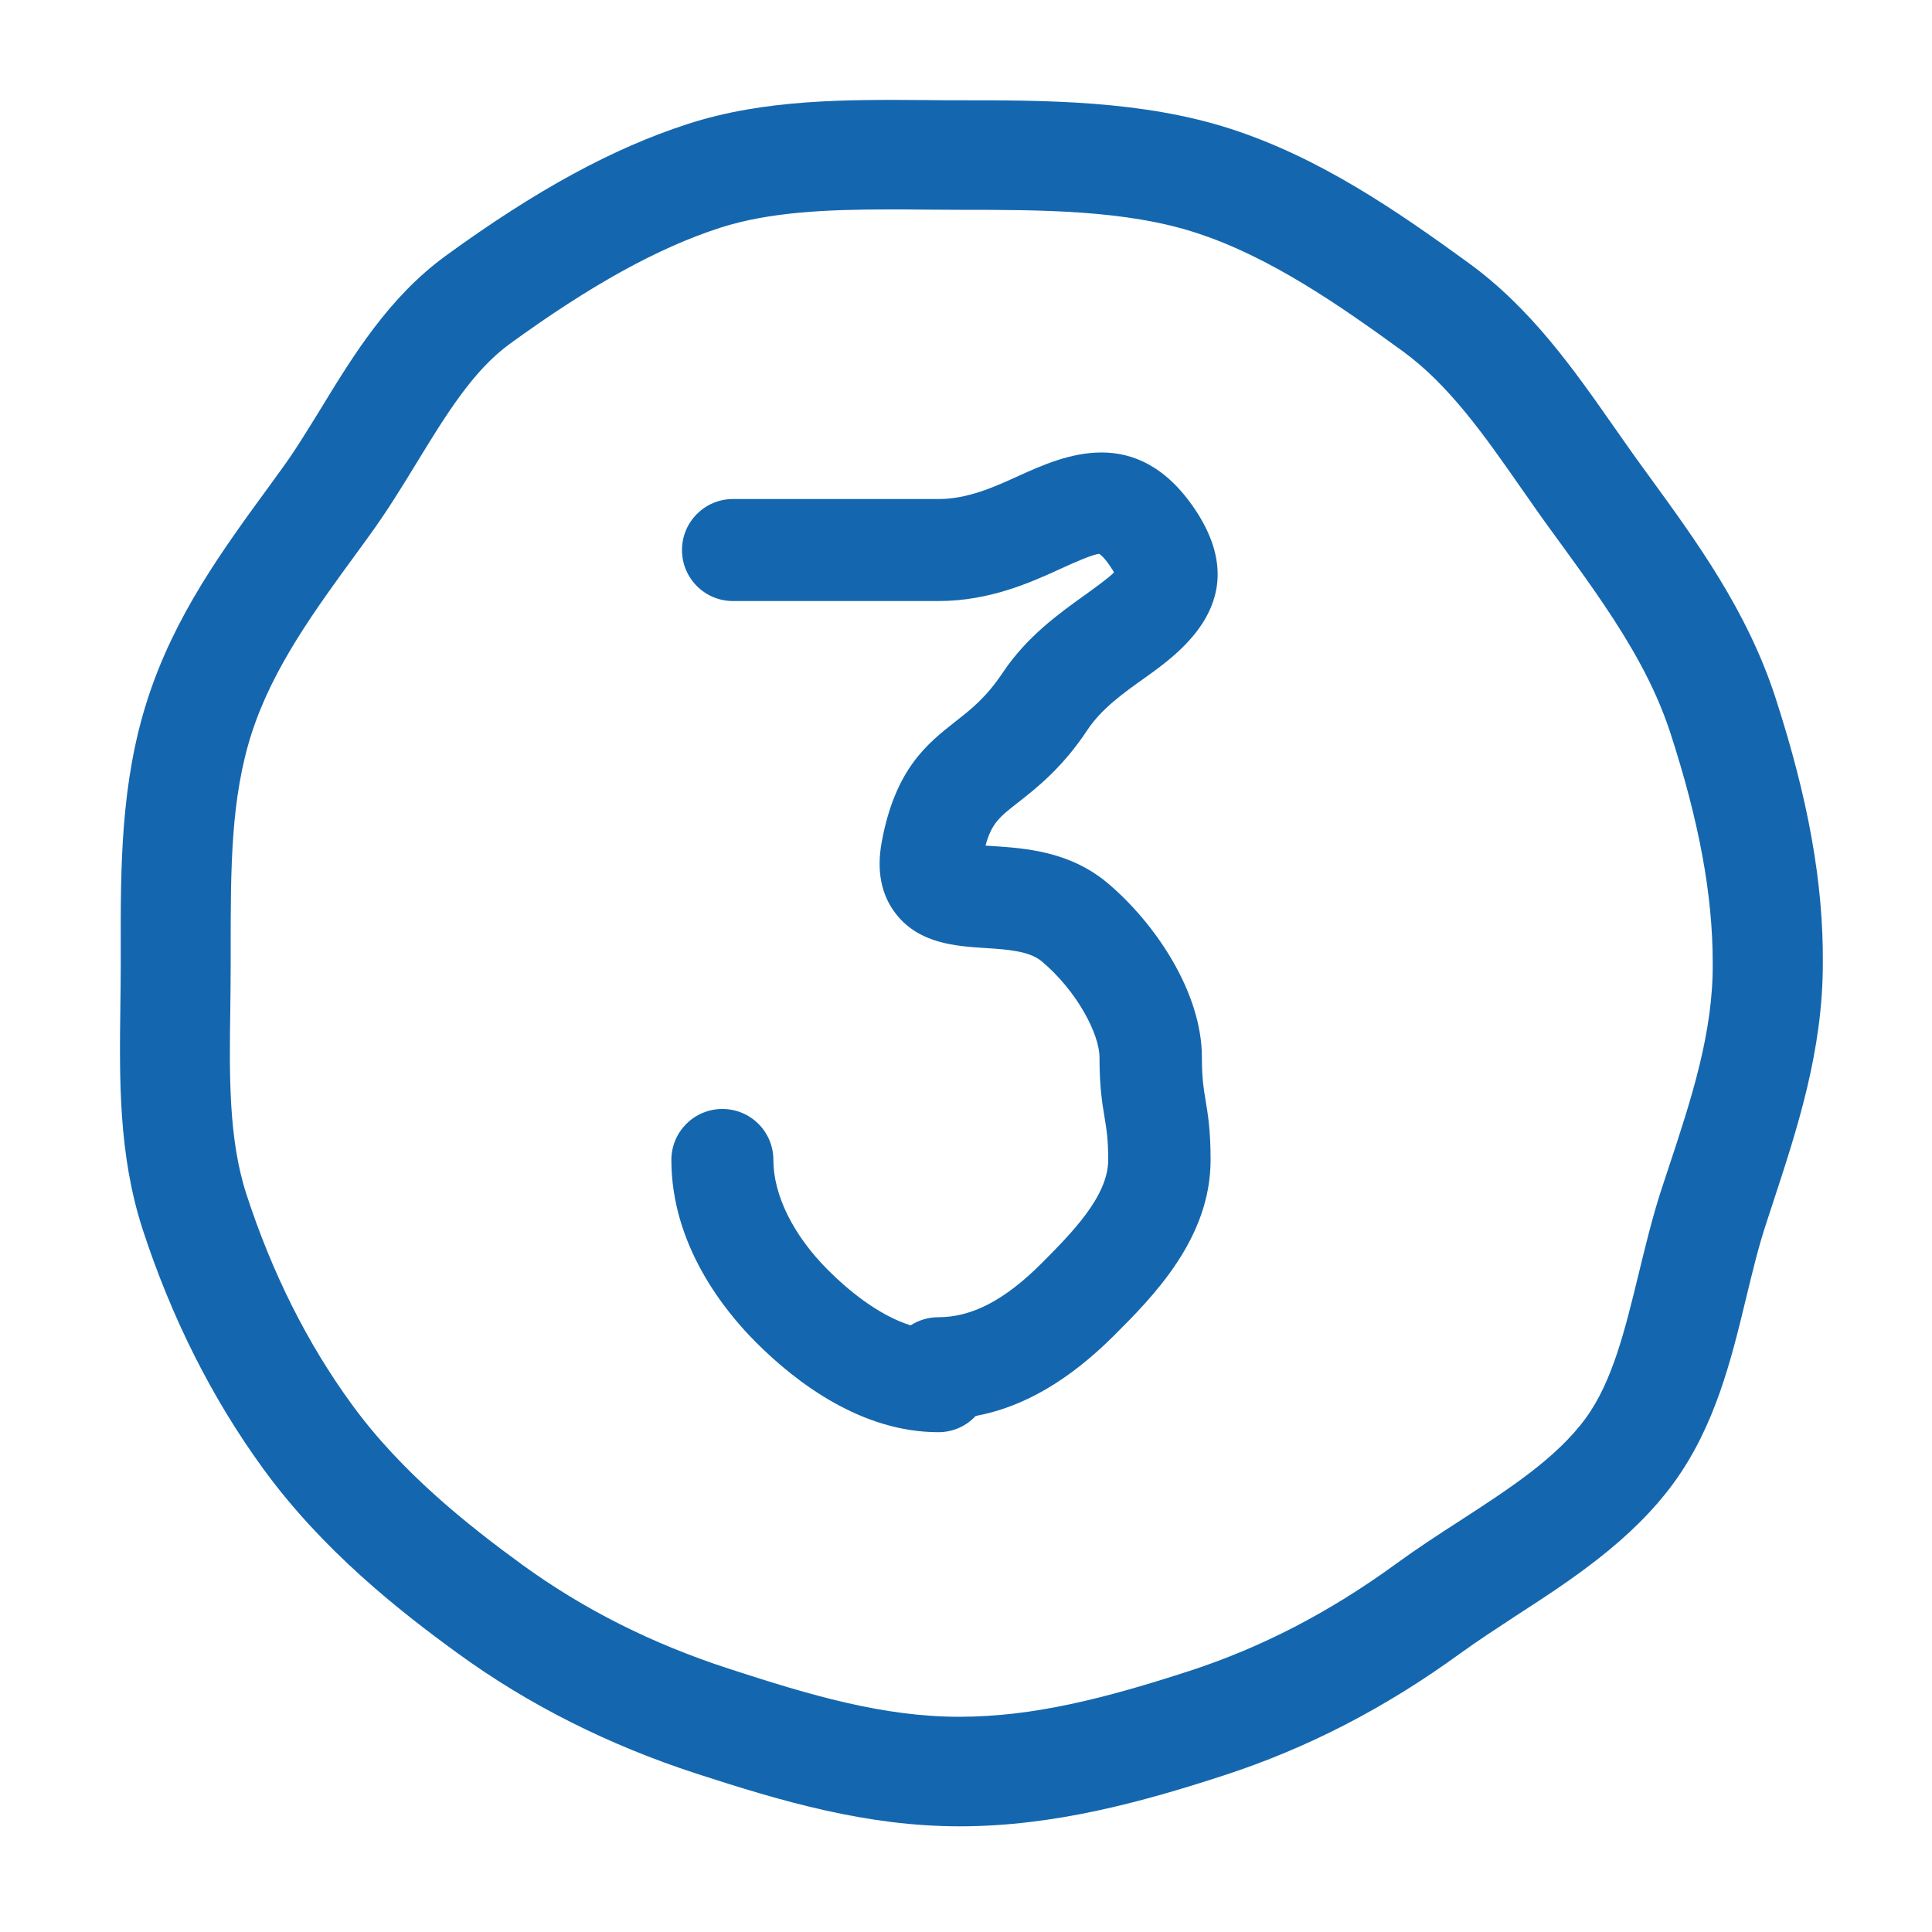
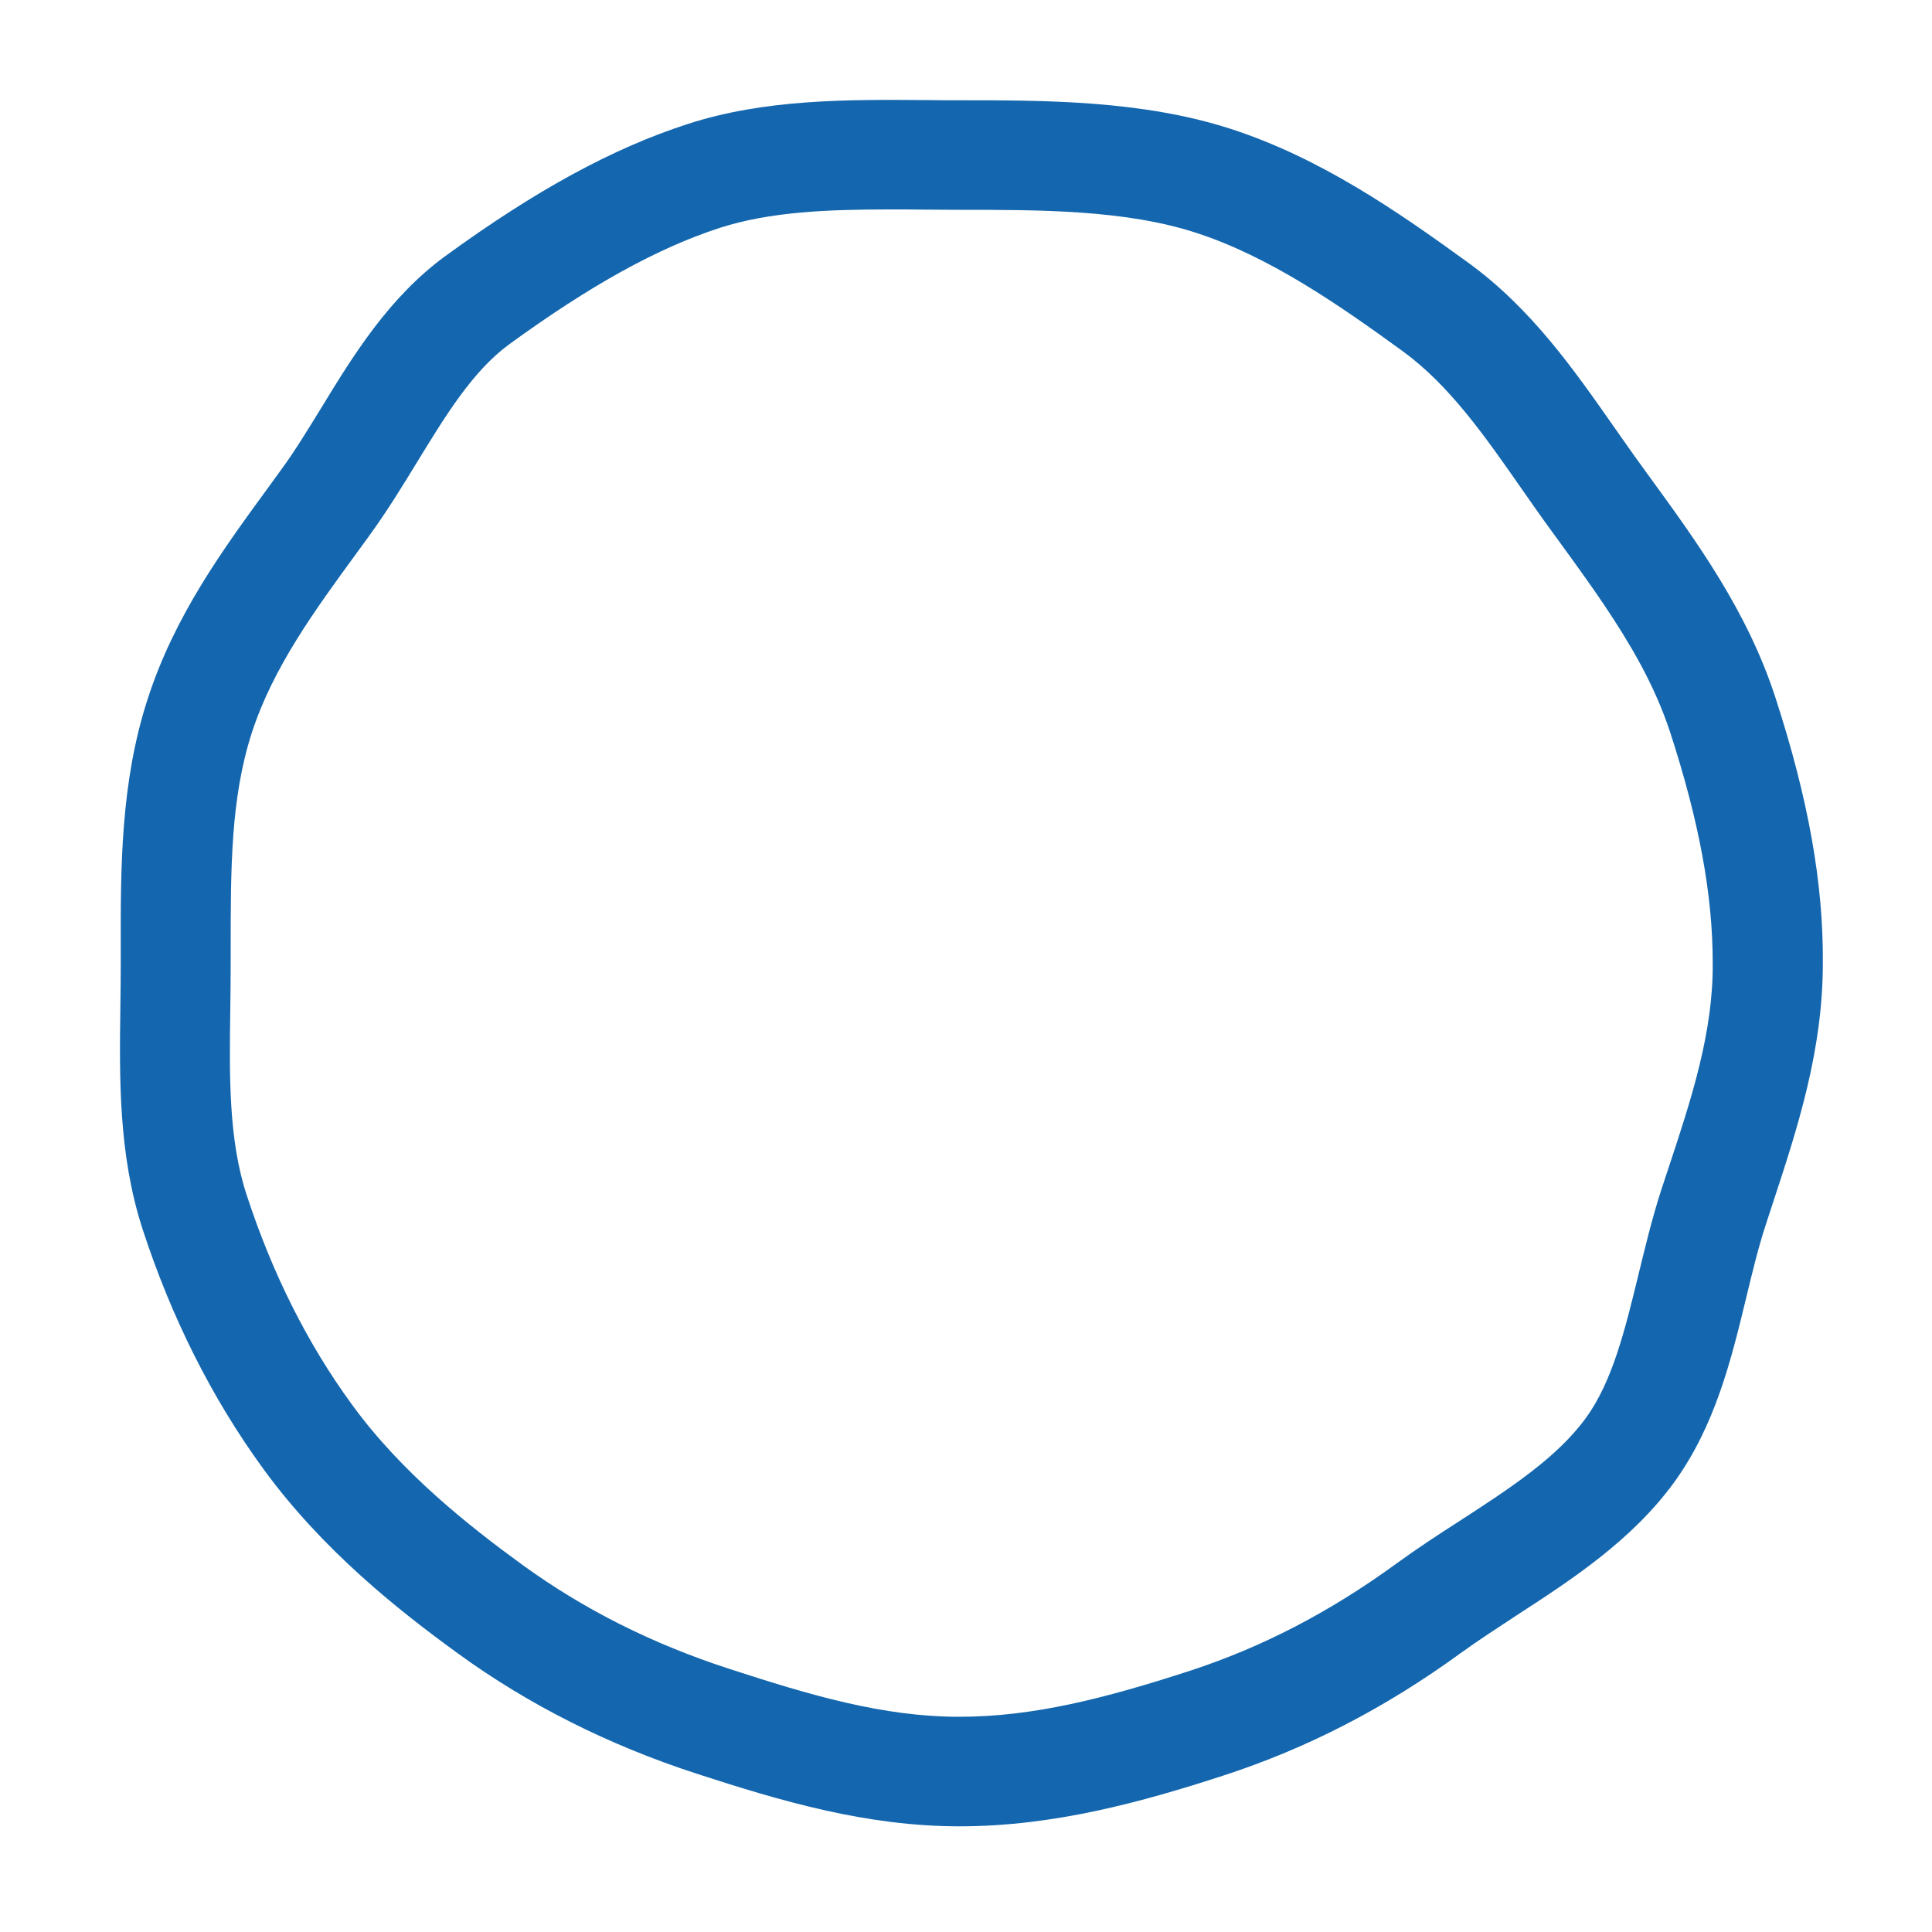
<svg xmlns="http://www.w3.org/2000/svg" version="1.1" id="Layer_1" x="0px" y="0px" viewBox="0 0 100 100" style="enable-background:new 0 0 100 100;" xml:space="preserve">
  <style type="text/css">
	.st0{fill:#1467AE;}
</style>
  <path class="st0" d="M91.9,36.12c-1.46-4.5-4.08-8.09-6.6-11.55l-0.29-0.4c-0.49-0.67-0.96-1.35-1.44-2.03  c-2.12-3.03-4.31-6.17-7.57-8.54c-3.69-2.68-7.67-5.43-12.3-6.93c-4.58-1.48-9.6-1.48-14.03-1.48c-0.56,0-1.13,0-1.69-0.01  c-4.13-0.03-8.41-0.06-12.42,1.25c-3.85,1.25-7.82,3.41-12.49,6.81c-2.94,2.14-4.8,5.18-6.44,7.87c-0.71,1.15-1.37,2.24-2.09,3.22  l-0.58,0.8c-2.42,3.31-4.92,6.72-6.32,11.06c-1.4,4.31-1.4,8.72-1.39,12.98v0.67c0,0.75-0.01,1.5-0.02,2.24  c-0.05,3.77-0.1,7.66,1.14,11.51c1.5,4.61,3.6,8.79,6.26,12.44c3.06,4.2,6.98,7.31,10.07,9.55c3.64,2.65,7.79,4.74,12.34,6.22  c4.43,1.44,8.81,2.73,13.63,2.73c4.88,0,9.45-1.26,13.66-2.63c4.33-1.41,8.35-3.48,12.28-6.34c0.9-0.65,1.87-1.28,2.89-1.95  c2.79-1.81,5.95-3.86,8.15-6.88c2.12-2.93,2.95-6.31,3.74-9.59c0.32-1.32,0.62-2.57,1-3.73l0.37-1.13  c1.27-3.87,2.59-7.88,2.59-12.43C94.38,45.69,93.59,41.33,91.9,36.12z M86.36,60.46l-0.39,1.18C85.5,63.1,85.15,64.57,84.8,66  c-0.69,2.83-1.34,5.51-2.72,7.4c-1.5,2.06-3.95,3.65-6.54,5.33c-1.09,0.7-2.22,1.44-3.29,2.22c-3.45,2.51-6.95,4.32-10.69,5.54  c-4.38,1.42-8.08,2.37-11.91,2.37c-3.95,0-7.72-1.12-11.87-2.47c-4.04-1.31-7.55-3.08-10.75-5.4c-2.76-2.01-6.26-4.77-8.82-8.3  c-2.31-3.16-4.13-6.81-5.45-10.86c-0.93-2.85-0.89-6.13-0.84-9.59c0.01-0.79,0.02-1.59,0.02-2.4v-0.7c0-4.2,0-7.82,1.09-11.2  c1.1-3.39,3.24-6.32,5.5-9.41l0.61-0.84c0.9-1.24,1.69-2.53,2.46-3.79c1.48-2.42,2.88-4.71,4.77-6.09c4.2-3.05,7.66-4.97,10.9-6.02  c2.58-0.83,5.58-0.95,8.78-0.95c0.59,0,1.19,0,1.79,0.01c0.6,0,1.2,0.01,1.79,0.01c4.24,0,8.62,0,12.28,1.19  c3.79,1.23,7.37,3.71,10.71,6.14c2.4,1.75,4.23,4.37,6.16,7.14c0.52,0.74,1.03,1.48,1.56,2.2l0.3,0.41  c0.09,0.12,0.17,0.24,0.26,0.36c1.48,2.03,2.89,4.01,4.01,6.08c0.61,1.13,1.13,2.29,1.53,3.5c1.51,4.64,2.21,8.44,2.21,11.96  C88.68,53.41,87.56,56.84,86.36,60.46z" />
-   <path class="st0" d="M52.75,24.62c-1.31,0.6-2.67,1.21-4.18,1.21c-2.66,0-3.99,0-5.32,0c-1.33,0-2.65,0-5.31,0  c-1.46,0-2.64,1.18-2.64,2.64s1.18,2.64,2.64,2.64c2.66,0,3.99,0,5.32,0c1.33,0,2.65,0,5.31,0c2.66,0,4.8-0.97,6.37-1.69  c0.67-0.31,1.68-0.75,1.96-0.75c0,0,0.21,0.11,0.57,0.65c0.09,0.13,0.15,0.23,0.19,0.31c-0.31,0.31-1,0.8-1.48,1.15  c-1.34,0.96-3.02,2.15-4.28,4.04c-0.85,1.27-1.62,1.88-2.44,2.52c-1.46,1.15-3.12,2.45-3.82,6.23c-0.28,1.5-0.03,2.75,0.73,3.73  c1.21,1.55,3.1,1.67,4.62,1.77c1.12,0.07,2.28,0.15,2.92,0.68c1.86,1.56,3,3.8,3,4.98c0,1.55,0.14,2.37,0.26,3.09  c0.1,0.62,0.19,1.11,0.19,2.22c0,1.89-1.92,3.81-3.45,5.35c-1.91,1.91-3.61,2.79-5.35,2.79c-0.53,0-1.02,0.16-1.43,0.42  c-1.75-0.55-3.36-1.95-4.27-2.86c-1.8-1.8-2.83-3.88-2.83-5.7c0-1.46-1.18-2.64-2.64-2.64c-1.46,0-2.64,1.18-2.64,2.64  c0,4.4,2.74,7.8,4.38,9.44c2.12,2.12,5.48,4.65,9.44,4.65c0.76,0,1.45-0.32,1.93-0.84c2.48-0.46,4.83-1.84,7.16-4.16  c1.99-1.99,5-5,5-9.09c0-1.55-0.14-2.37-0.26-3.09c-0.1-0.62-0.19-1.11-0.19-2.22c0-3.4-2.46-6.99-4.89-9.03  c-1.97-1.65-4.29-1.8-5.98-1.91c-0.1-0.01-0.21-0.01-0.33-0.02c0.31-1.16,0.74-1.5,1.72-2.26c0.95-0.75,2.26-1.77,3.57-3.75  c0.72-1.08,1.85-1.89,2.95-2.67c1.85-1.32,5.7-4.07,2.62-8.7C58.84,21.86,55.03,23.59,52.75,24.62z" />
</svg>